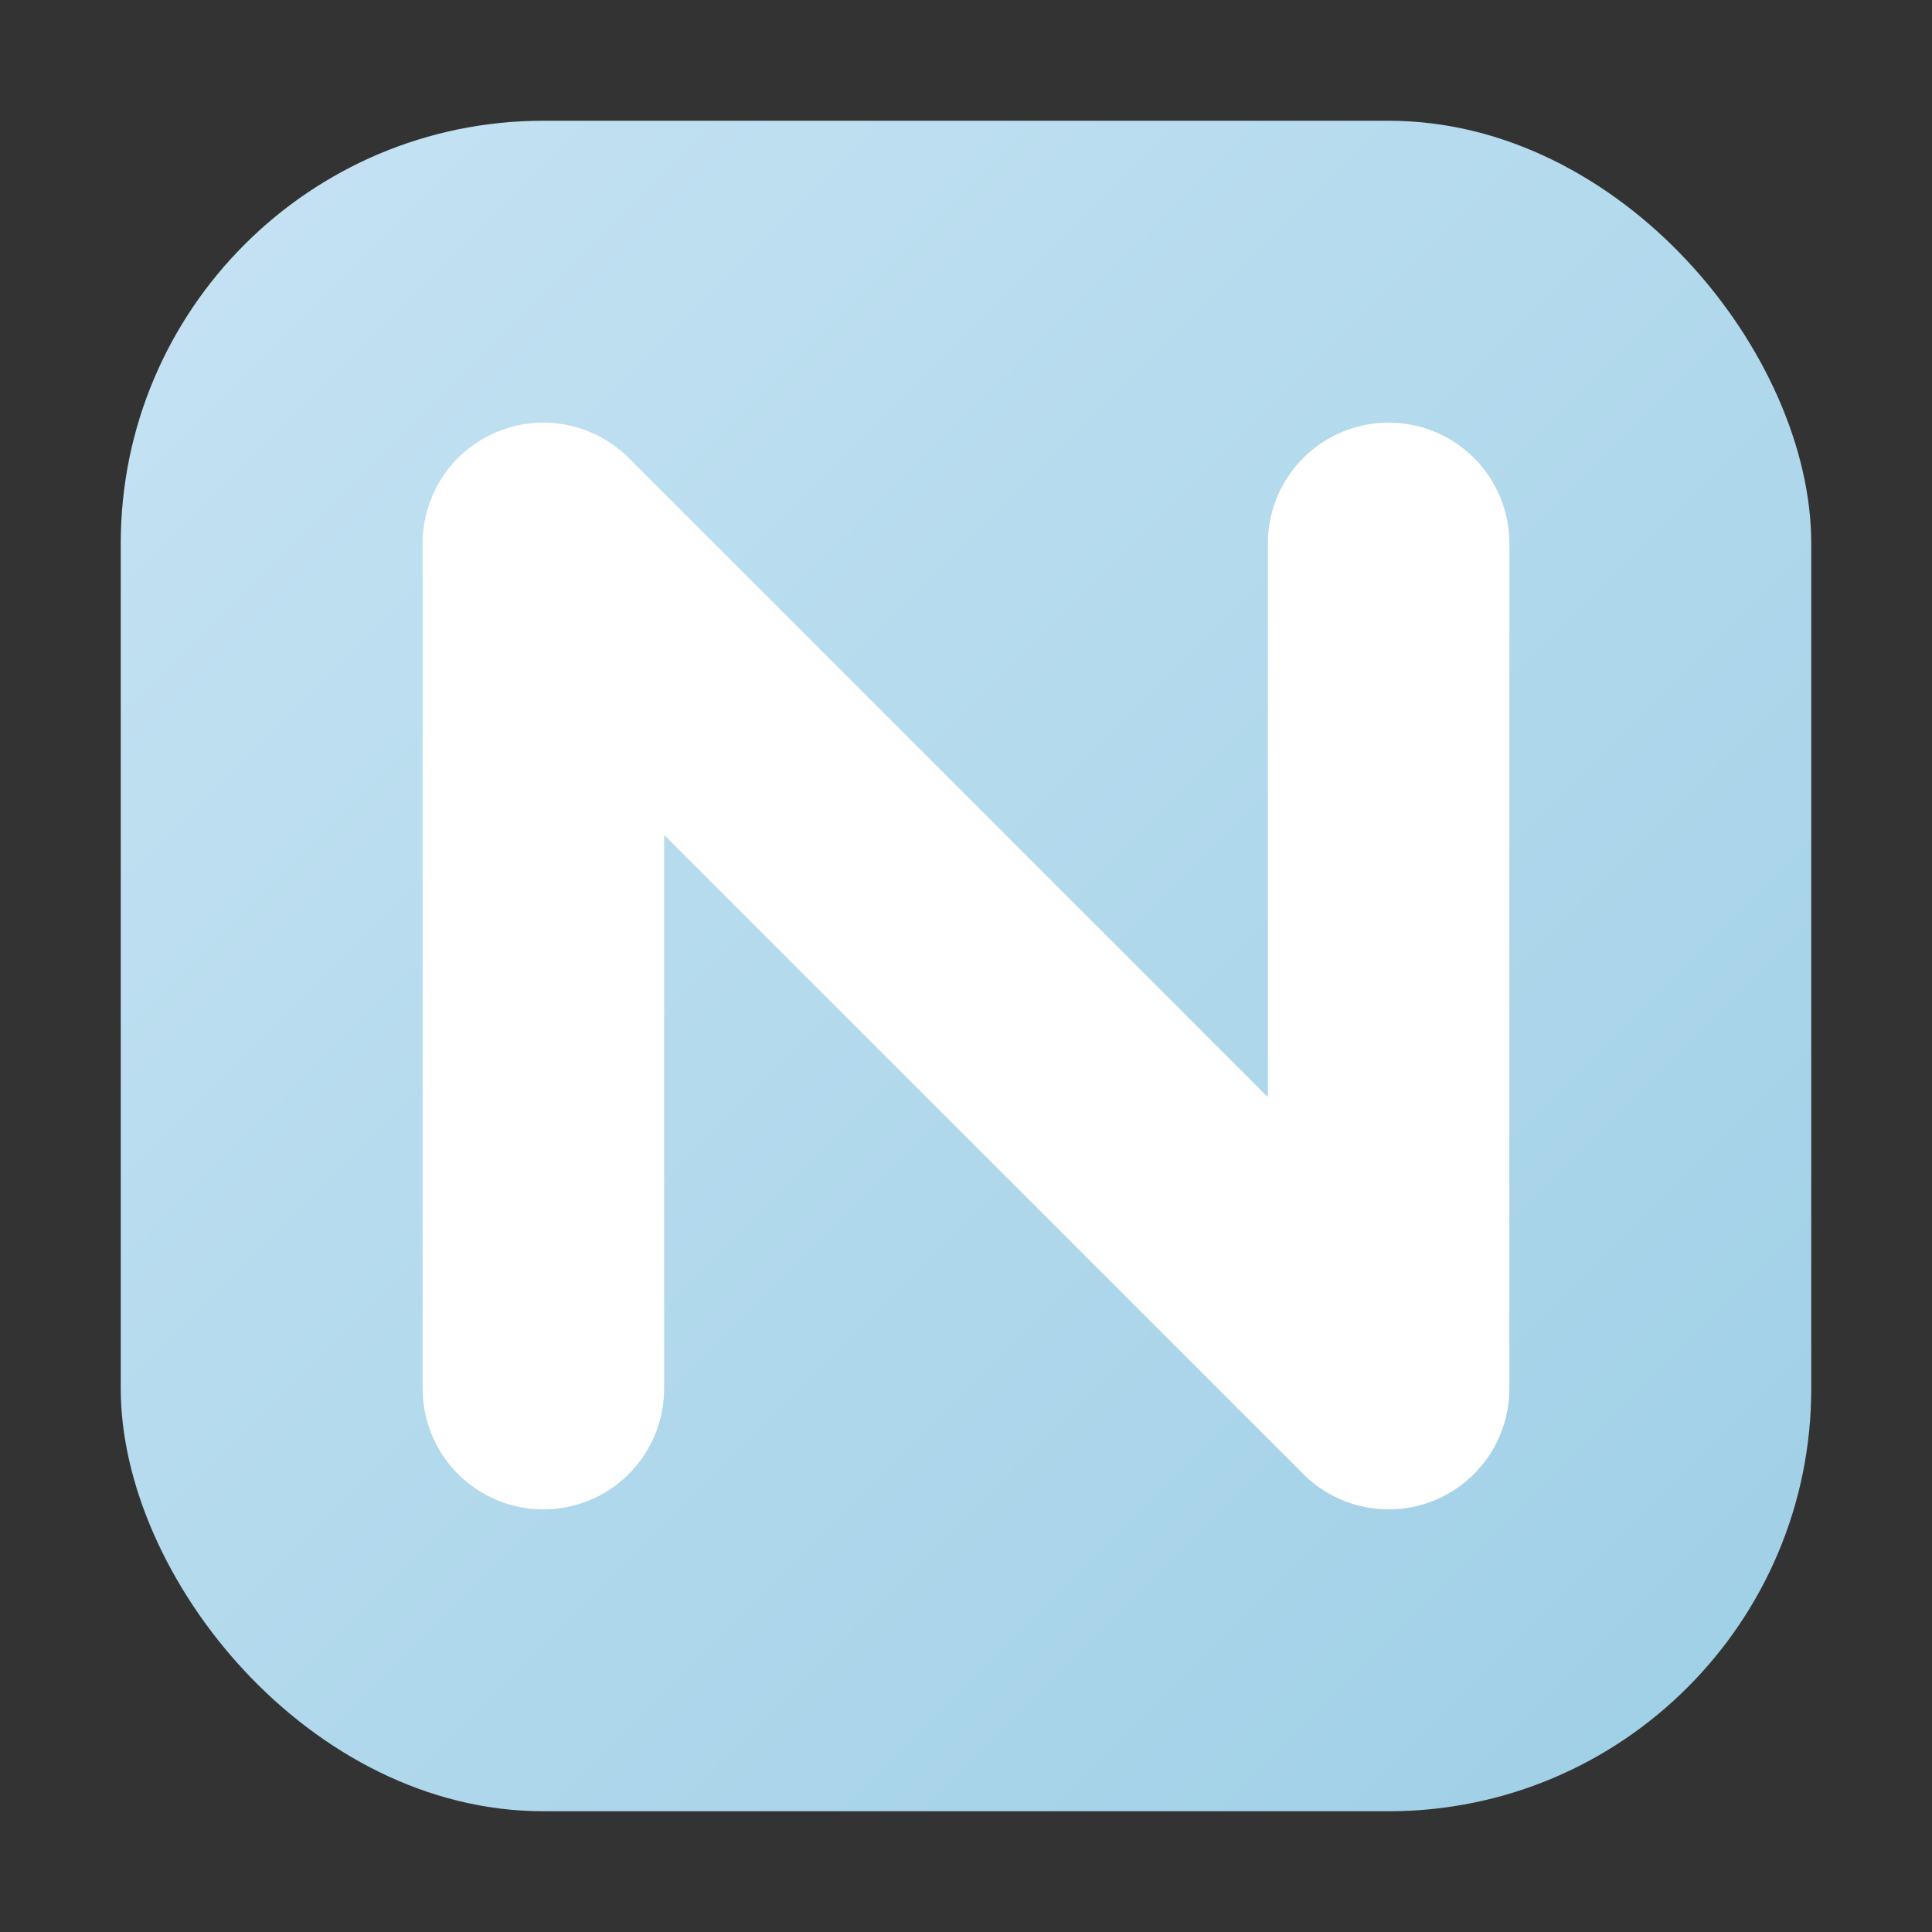
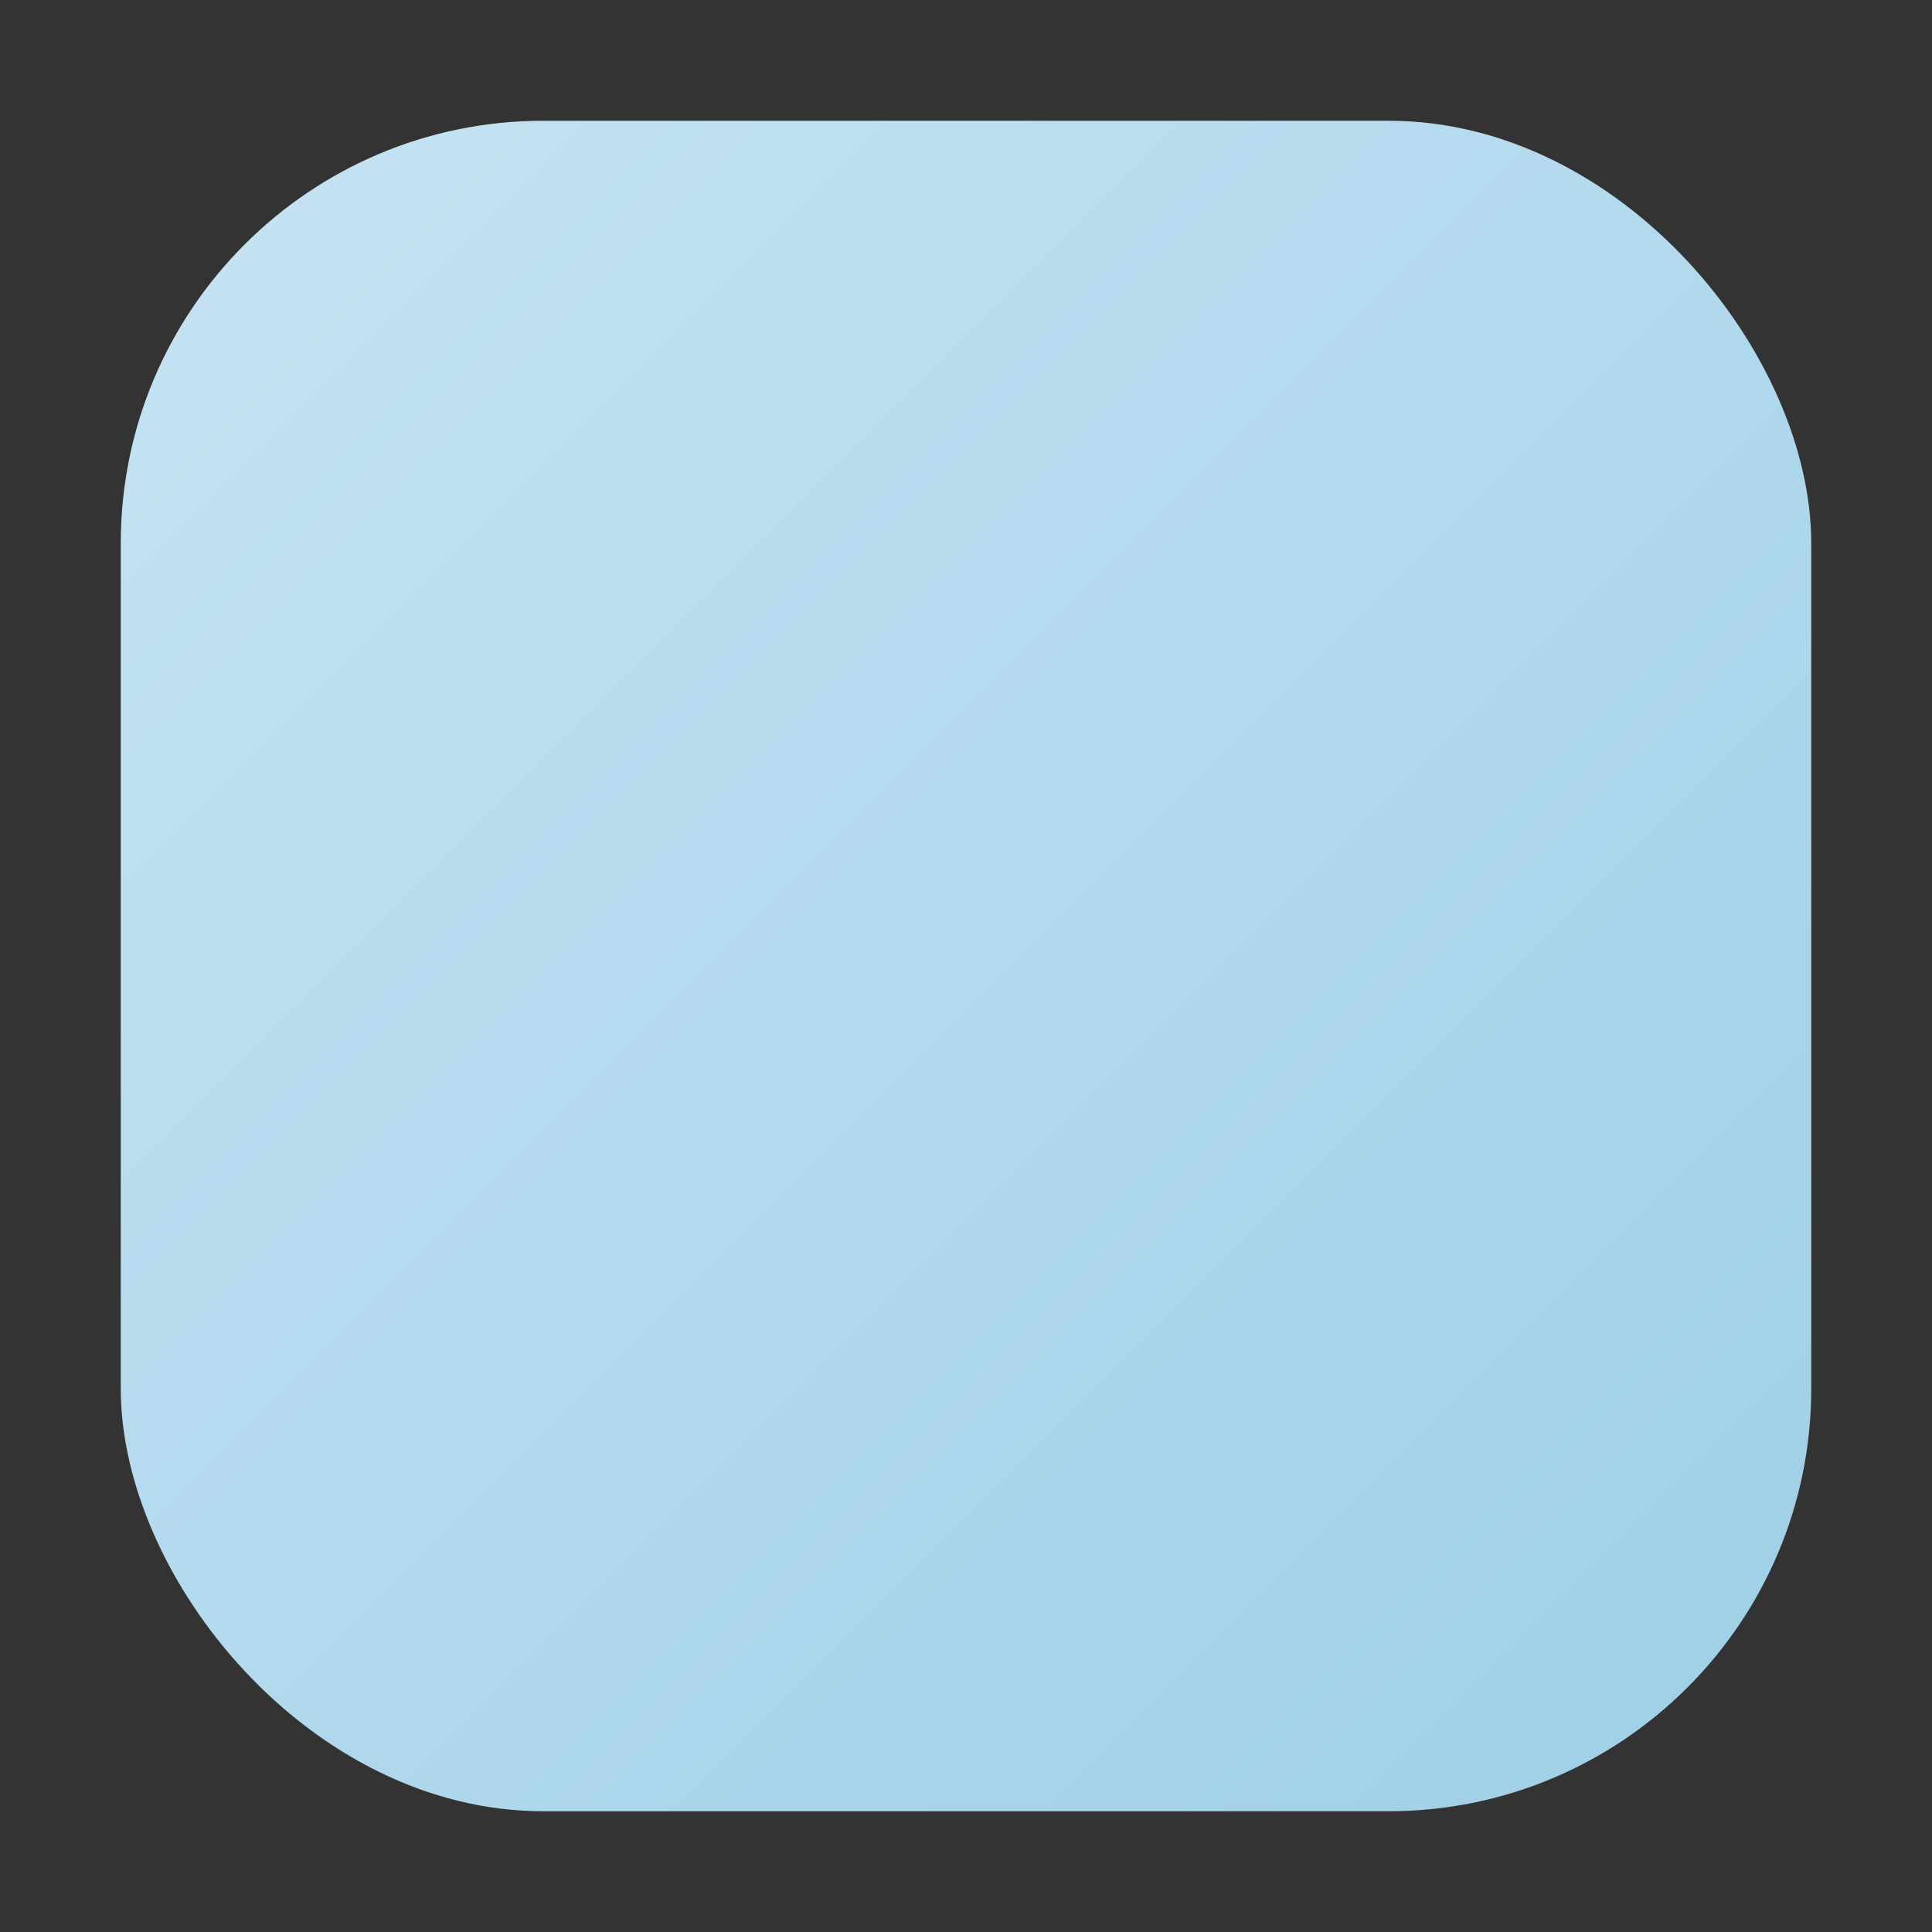
<svg xmlns="http://www.w3.org/2000/svg" viewBox="0 0 64 64" role="img" aria-label="Logotipo NetFincas">
  <rect x="0" y="0" width="64" height="64" fill="#333333" stroke="none" />
  <defs>
    <linearGradient id="nfBg" x1="0" y1="0" x2="1" y2="1">
      <stop offset="0%" stop-color="#C6E3F3" />
      <stop offset="100%" stop-color="#9ECFE6" />
    </linearGradient>
  </defs>
  <rect x="4" y="4" width="56" height="56" rx="14" fill="url(#nfBg)" />
-   <path d="M18 46 V18 L46 46 V18" stroke="#ffffff" stroke-width="8" stroke-linecap="round" stroke-linejoin="round" fill="none" />
</svg>